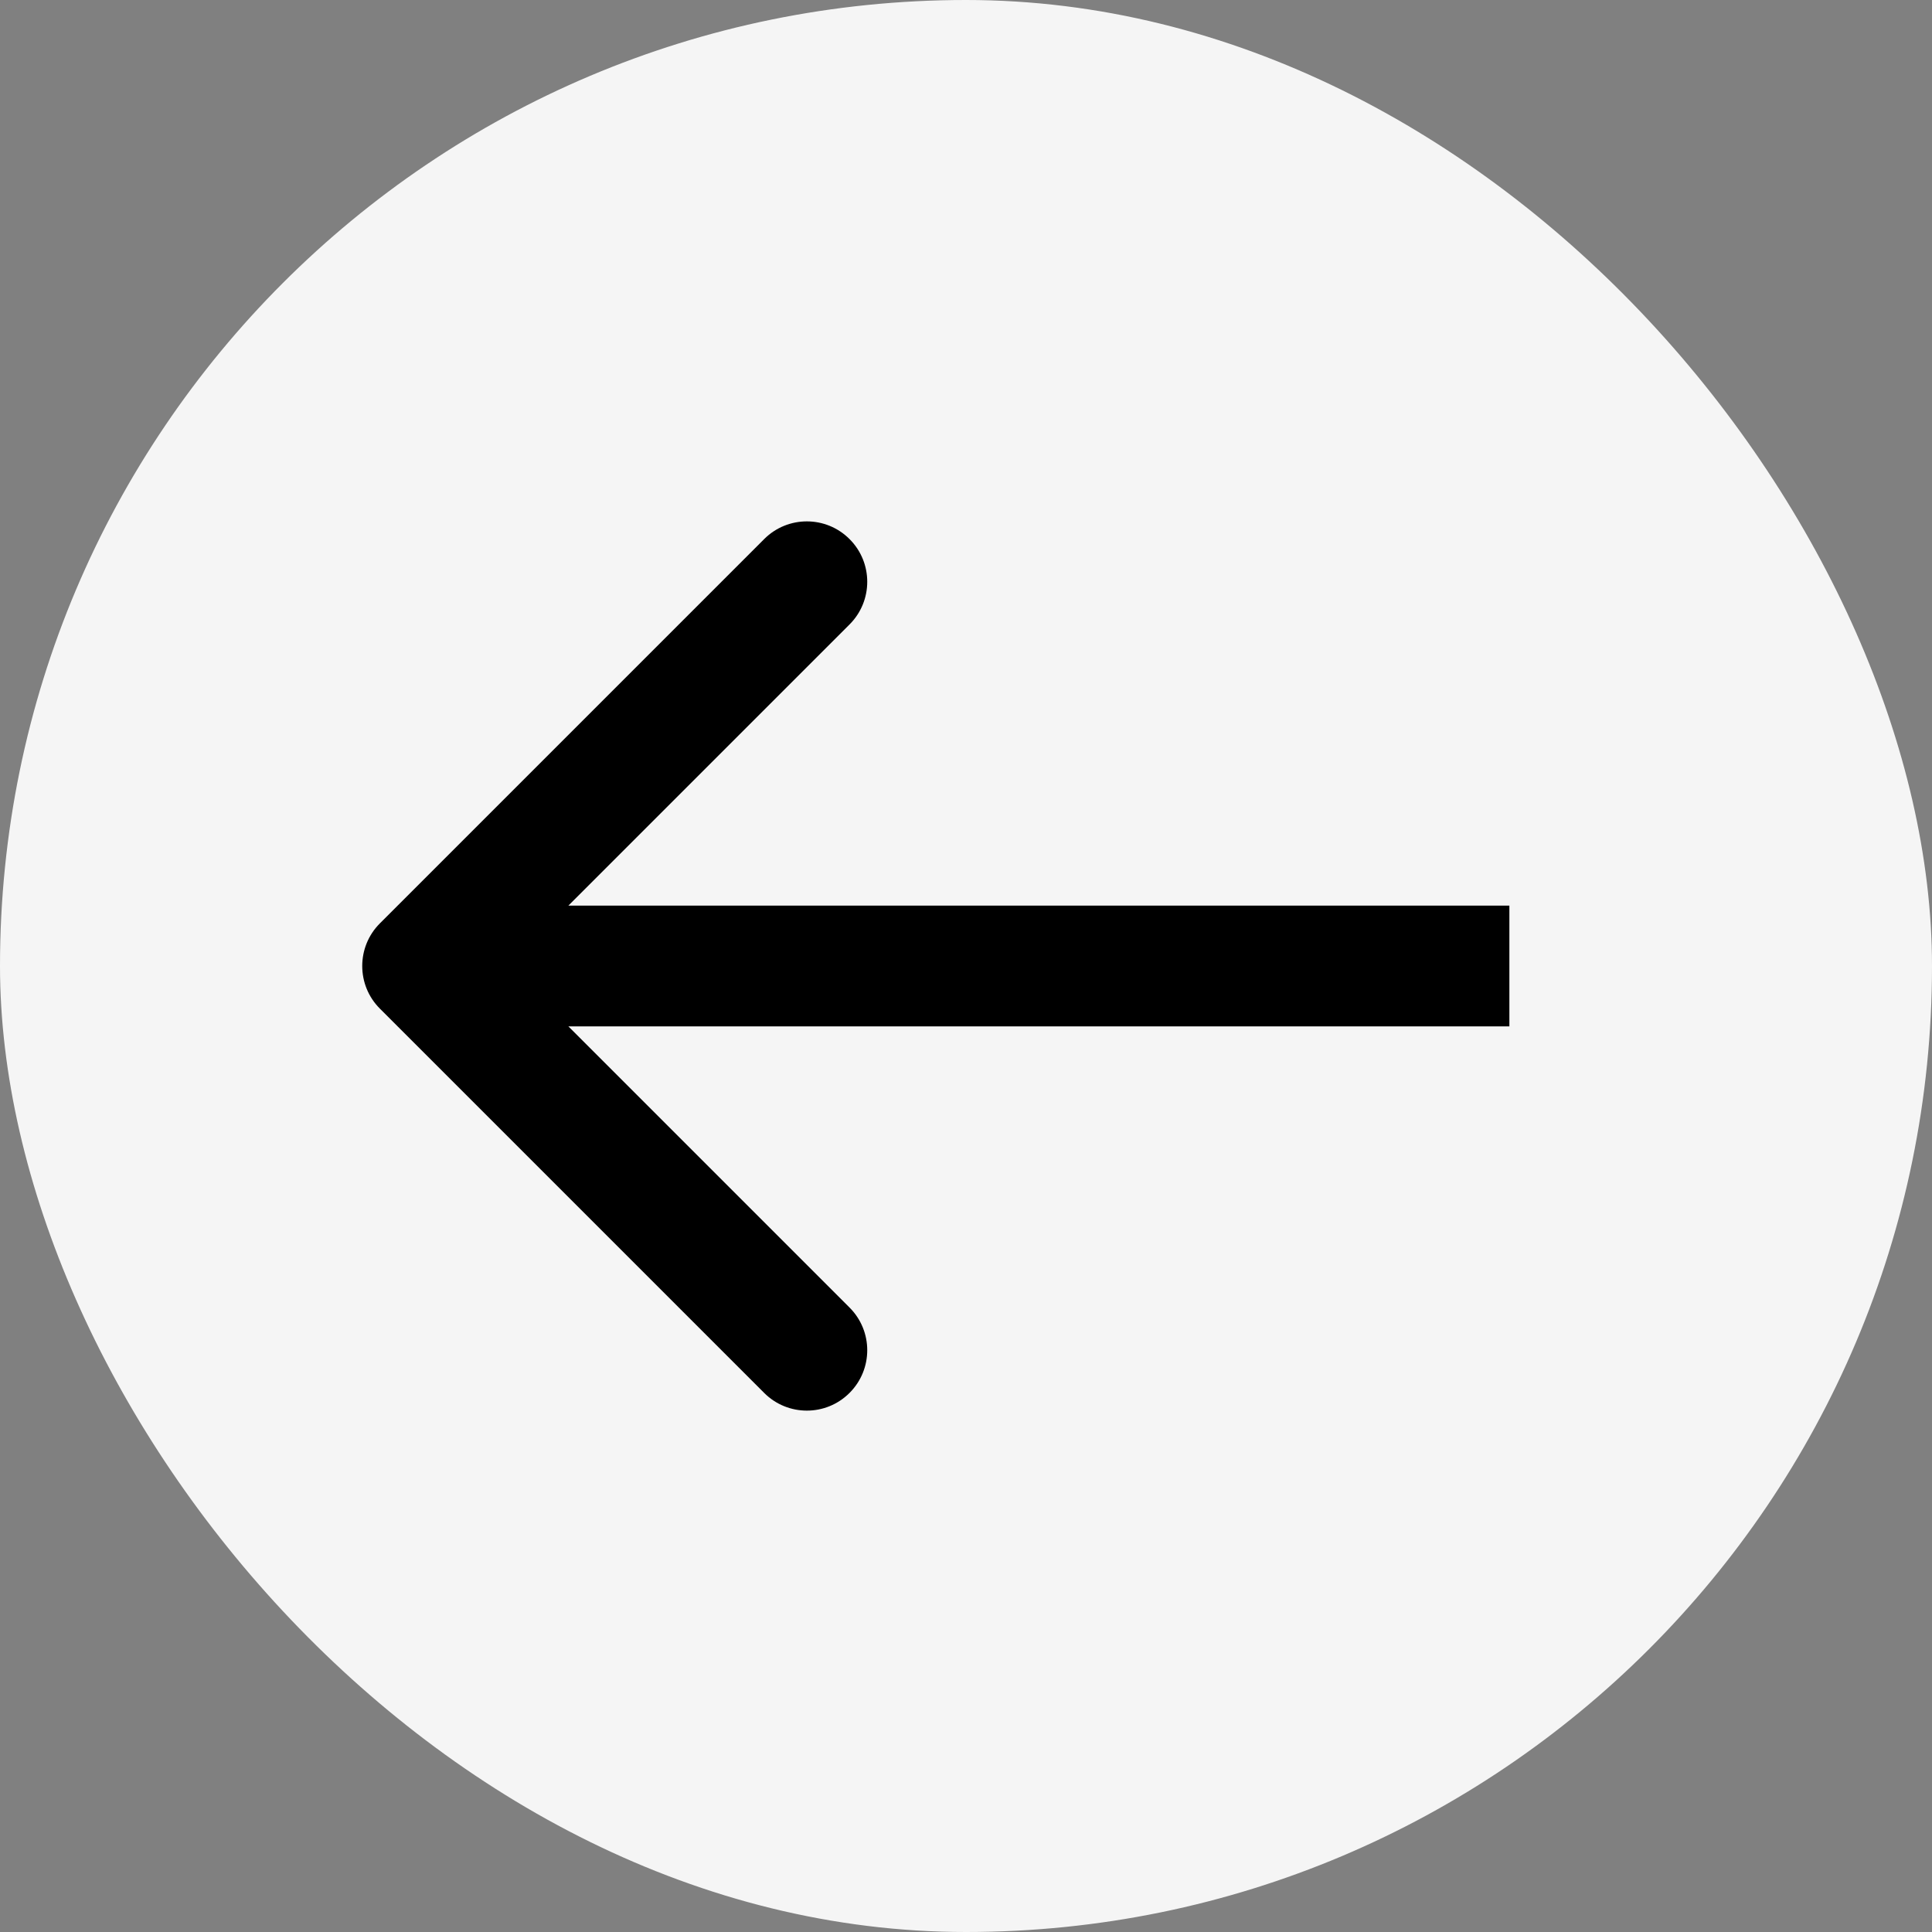
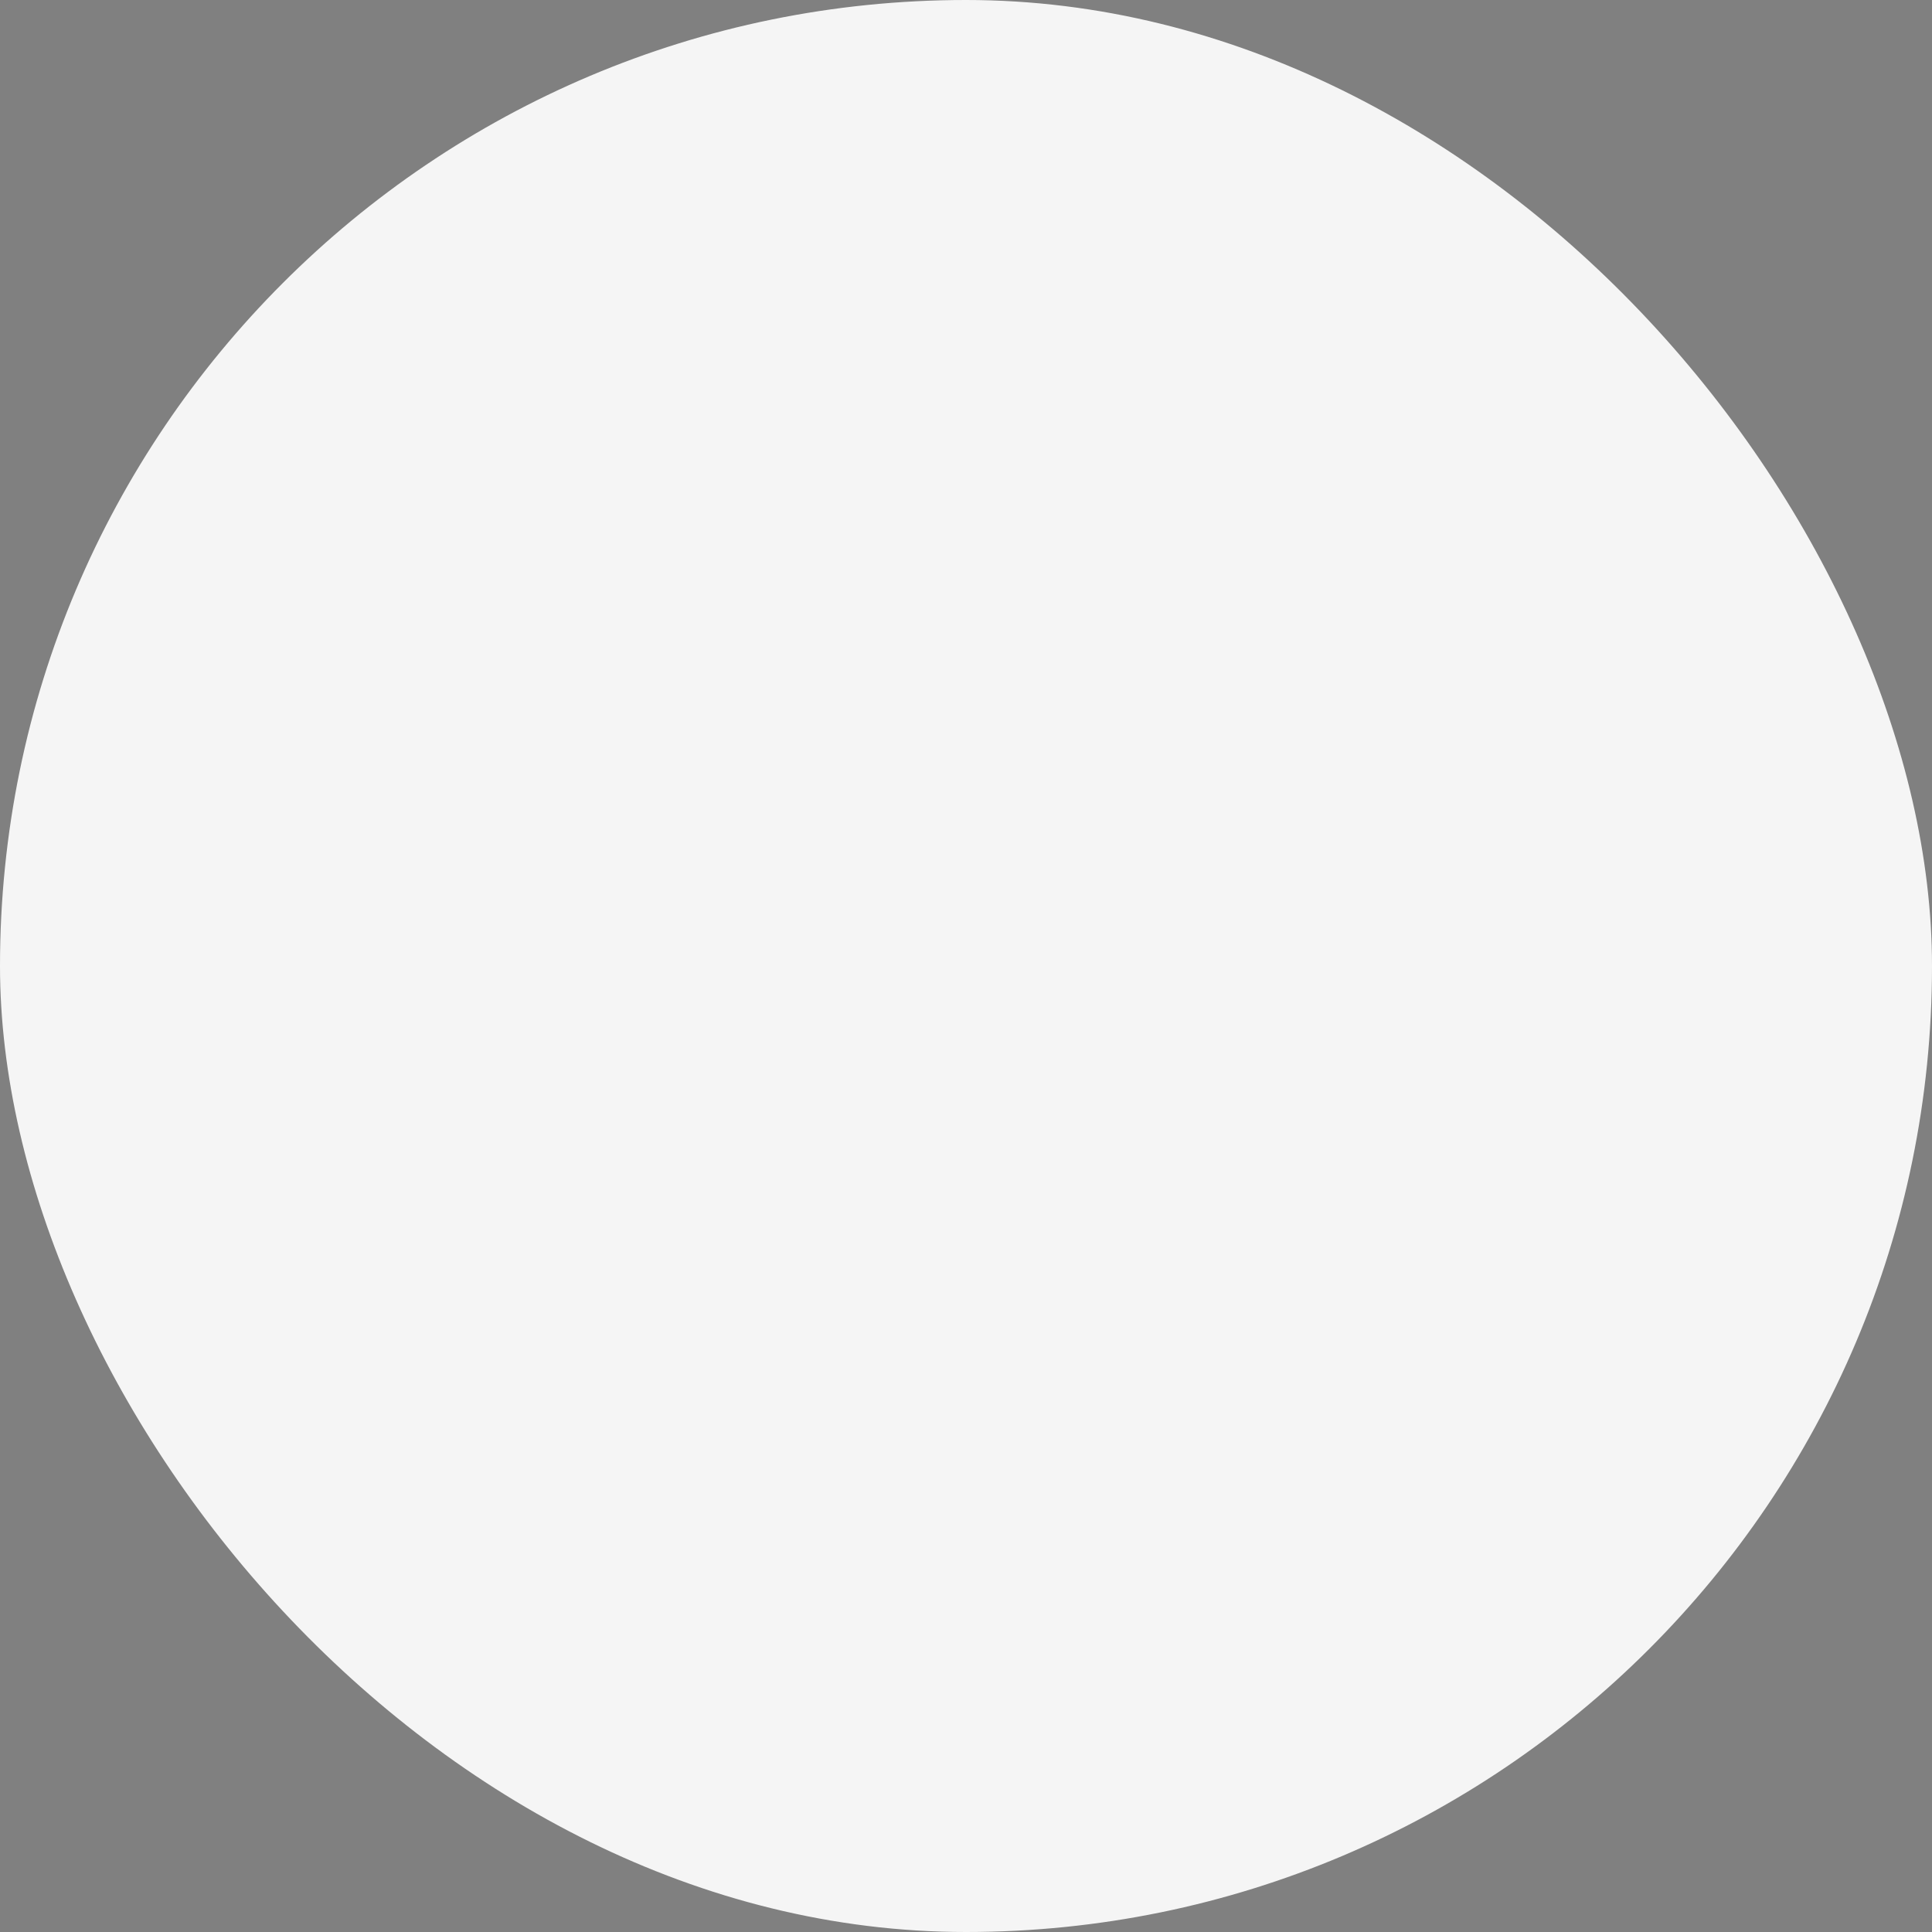
<svg xmlns="http://www.w3.org/2000/svg" width="32" height="32" viewBox="0 0 32 32" fill="none">
  <rect x="0" y="0" width="32" height="32" fill="#808080" stroke="none" />
  <rect x="32" y="32" width="32" height="32" rx="16" transform="rotate(-180 32 32)" fill="#F5F5F5" />
-   <path d="M6.293 15.293C5.902 15.683 5.902 16.317 6.293 16.707L12.657 23.071C13.047 23.462 13.681 23.462 14.071 23.071C14.462 22.68 14.462 22.047 14.071 21.657L8.414 16L14.071 10.343C14.462 9.953 14.462 9.319 14.071 8.929C13.681 8.538 13.047 8.538 12.657 8.929L6.293 15.293ZM25 15H7V17H25V15Z" fill="black" />
</svg>